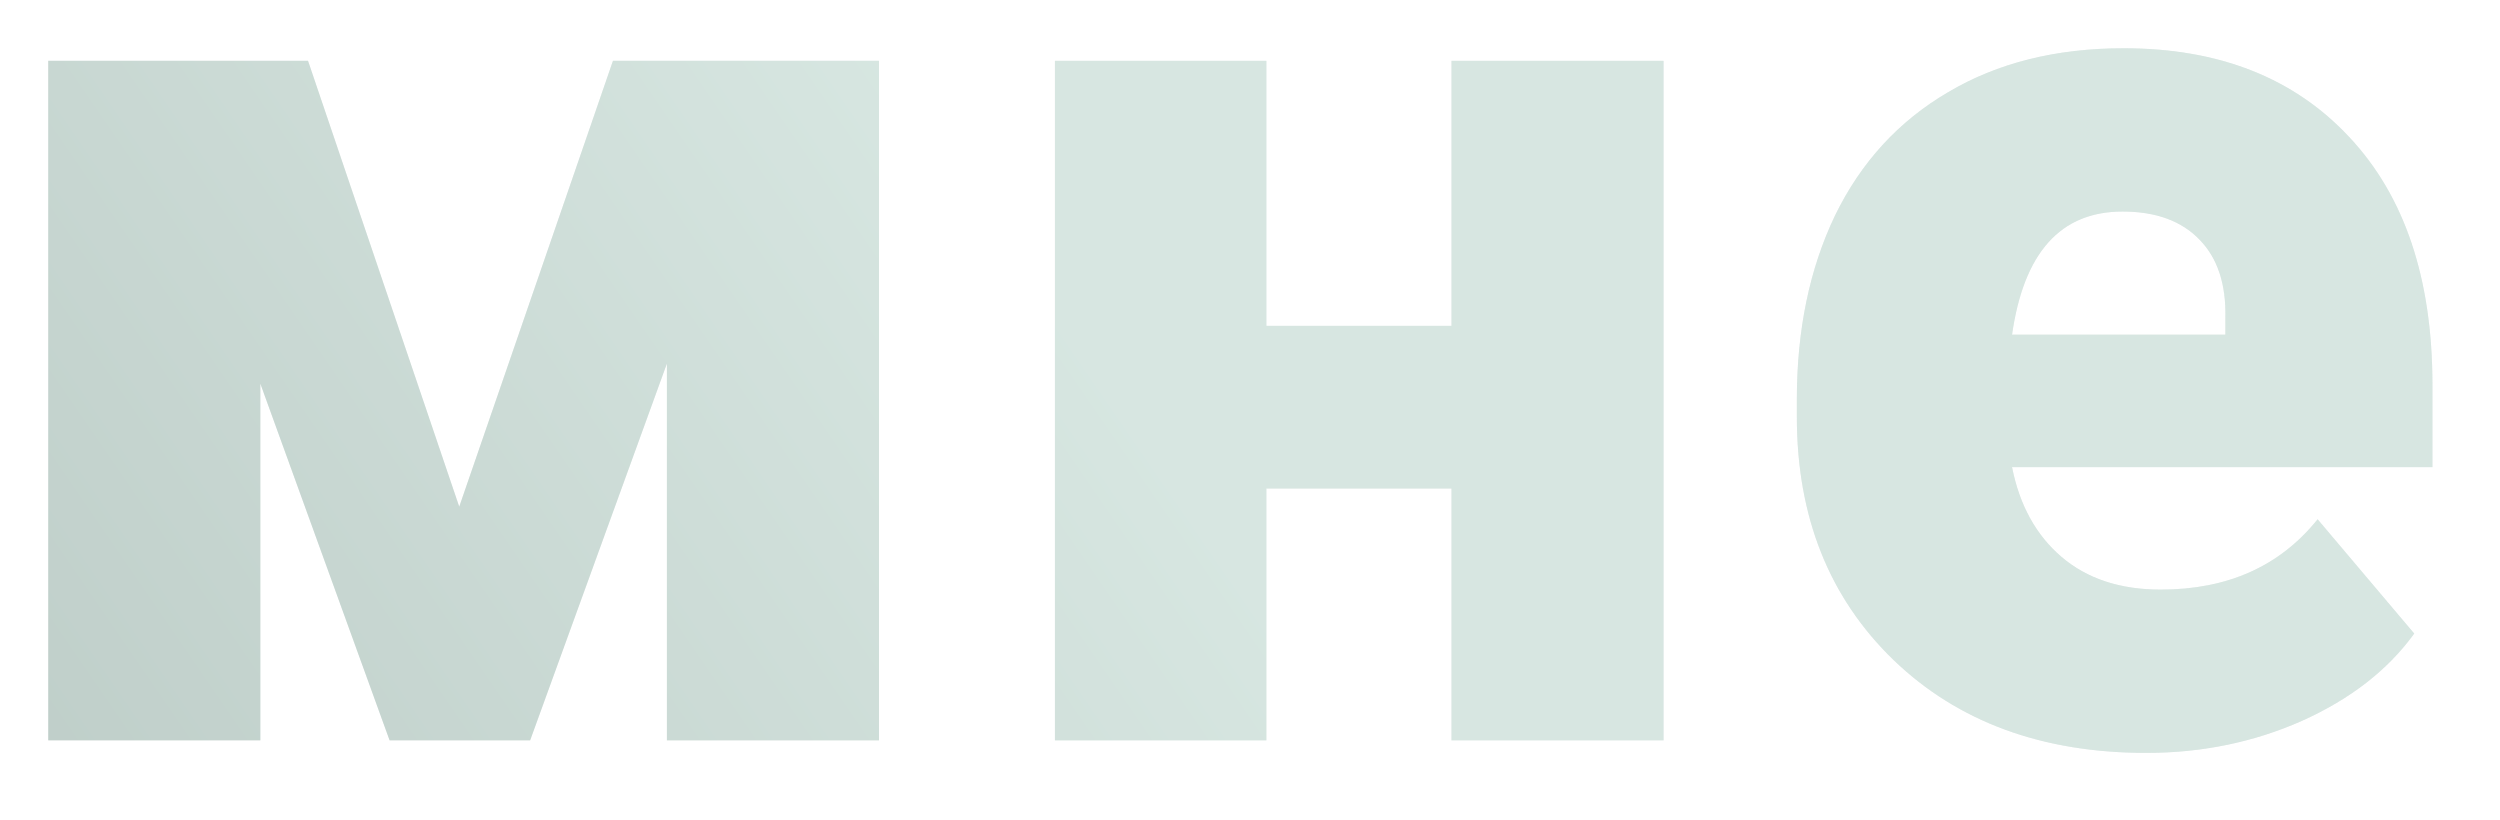
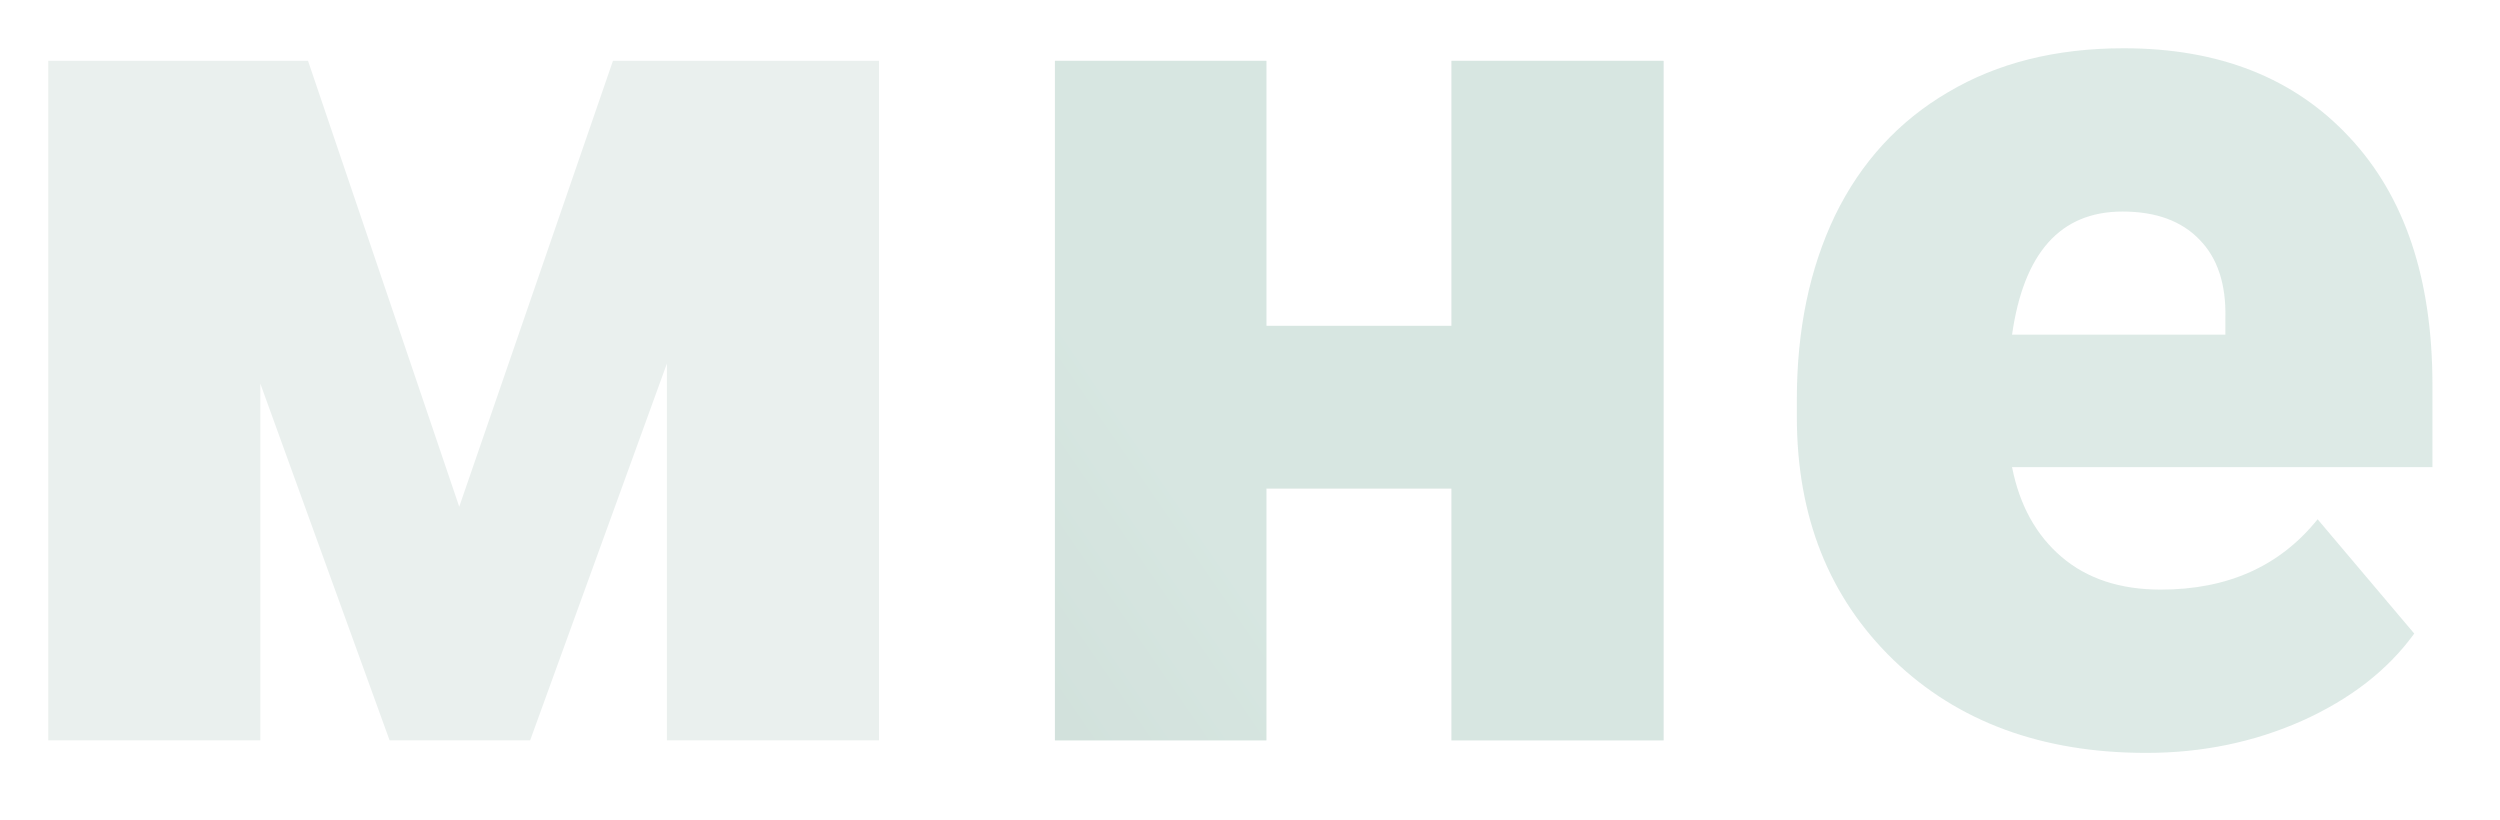
<svg xmlns="http://www.w3.org/2000/svg" width="777" height="255" viewBox="0 0 777 255" fill="none">
  <g filter="url(#filter0_dd)">
    <path d="M143.729 158.487L191.506 19.904H274.188V231.096H208.276V113.984L165.765 231.096H122.083L81.912 120.23V231.096H16V19.904H96.733L143.729 158.487Z" fill="#EAF0EE" />
-     <path d="M143.729 158.487L191.506 19.904H274.188V231.096H208.276V113.984L165.765 231.096H122.083L81.912 120.23V231.096H16V19.904H96.733L143.729 158.487Z" fill="url(#paint0_linear)" fill-opacity="0.7" />
    <path d="M518.032 231.096H452.12V152.826H394.593V231.096H328.876V19.904H394.593V102.273H452.12V19.904H518.032V231.096Z" fill="#EAF0EE" />
    <path d="M518.032 231.096H452.12V152.826H394.593V231.096H328.876V19.904H394.593V102.273H452.12V19.904H518.032V231.096Z" fill="url(#paint1_linear)" fill-opacity="0.7" />
-     <path d="M668.077 235C635.706 235 609.51 225.371 589.49 206.112C569.469 186.724 559.459 161.545 559.459 130.575V125.11C559.459 103.509 563.424 84.446 571.354 67.92C579.414 51.394 591.115 38.642 606.455 29.663C621.796 20.554 639.996 16 661.057 16C690.698 16 714.099 25.239 731.259 43.717C748.42 62.064 757 87.699 757 120.62V146.19H626.346C628.686 158.031 633.821 167.335 641.751 174.102C649.682 180.868 659.952 184.251 672.562 184.251C693.363 184.251 709.613 176.964 721.314 162.39L751.345 197.914C743.155 209.235 731.519 218.279 716.439 225.045C701.488 231.682 685.368 235 668.077 235ZM660.667 66.749C641.426 66.749 629.986 79.501 626.346 105.005H692.648V99.93C692.908 89.39 690.243 81.258 684.653 75.532C679.063 69.677 671.067 66.749 660.667 66.749Z" fill="#EAF0EE" />
    <path d="M668.077 235C635.706 235 609.51 225.371 589.49 206.112C569.469 186.724 559.459 161.545 559.459 130.575V125.11C559.459 103.509 563.424 84.446 571.354 67.92C579.414 51.394 591.115 38.642 606.455 29.663C621.796 20.554 639.996 16 661.057 16C690.698 16 714.099 25.239 731.259 43.717C748.42 62.064 757 87.699 757 120.62V146.19H626.346C628.686 158.031 633.821 167.335 641.751 174.102C649.682 180.868 659.952 184.251 672.562 184.251C693.363 184.251 709.613 176.964 721.314 162.39L751.345 197.914C743.155 209.235 731.519 218.279 716.439 225.045C701.488 231.682 685.368 235 668.077 235ZM660.667 66.749C641.426 66.749 629.986 79.501 626.346 105.005H692.648V99.93C692.908 89.39 690.243 81.258 684.653 75.532C679.063 69.677 671.067 66.749 660.667 66.749Z" fill="url(#paint2_linear)" fill-opacity="0.7" />
  </g>
  <defs>
    <filter id="filter0_dd" x="0" y="0" width="777" height="255" filterUnits="userSpaceOnUse" color-interpolation-filters="sRGB">
      <feFlood flood-opacity="0" result="BackgroundImageFix" />
      <feColorMatrix in="SourceAlpha" type="matrix" values="0 0 0 0 0 0 0 0 0 0 0 0 0 0 0 0 0 0 127 0" />
      <feOffset dx="2" dy="2" />
      <feGaussianBlur stdDeviation="9" />
      <feColorMatrix type="matrix" values="0 0 0 0 0.376 0 0 0 0 0.554 0 0 0 0 0.495 0 0 0 0.45 0" />
      <feBlend mode="normal" in2="BackgroundImageFix" result="effect1_dropShadow" />
      <feColorMatrix in="SourceAlpha" type="matrix" values="0 0 0 0 0 0 0 0 0 0 0 0 0 0 0 0 0 0 127 0" />
      <feOffset dx="-3" dy="-3" />
      <feGaussianBlur stdDeviation="5" />
      <feColorMatrix type="matrix" values="0 0 0 0 1 0 0 0 0 1 0 0 0 0 1 0 0 0 1 0" />
      <feBlend mode="normal" in2="effect1_dropShadow" result="effect2_dropShadow" />
      <feBlend mode="normal" in="SourceGraphic" in2="effect2_dropShadow" result="shape" />
    </filter>
    <linearGradient id="paint0_linear" x1="326.406" y1="88.812" x2="42.448" y2="284.034" gradientUnits="userSpaceOnUse">
      <stop stop-color="#CFE2DC" />
      <stop offset="1" stop-color="#ADC0BA" />
    </linearGradient>
    <linearGradient id="paint1_linear" x1="326.406" y1="88.812" x2="42.448" y2="284.034" gradientUnits="userSpaceOnUse">
      <stop stop-color="#CFE2DC" />
      <stop offset="1" stop-color="#ADC0BA" />
    </linearGradient>
    <linearGradient id="paint2_linear" x1="326.406" y1="88.812" x2="42.448" y2="284.034" gradientUnits="userSpaceOnUse">
      <stop stop-color="#CFE2DC" />
      <stop offset="1" stop-color="#ADC0BA" />
    </linearGradient>
  </defs>
</svg>